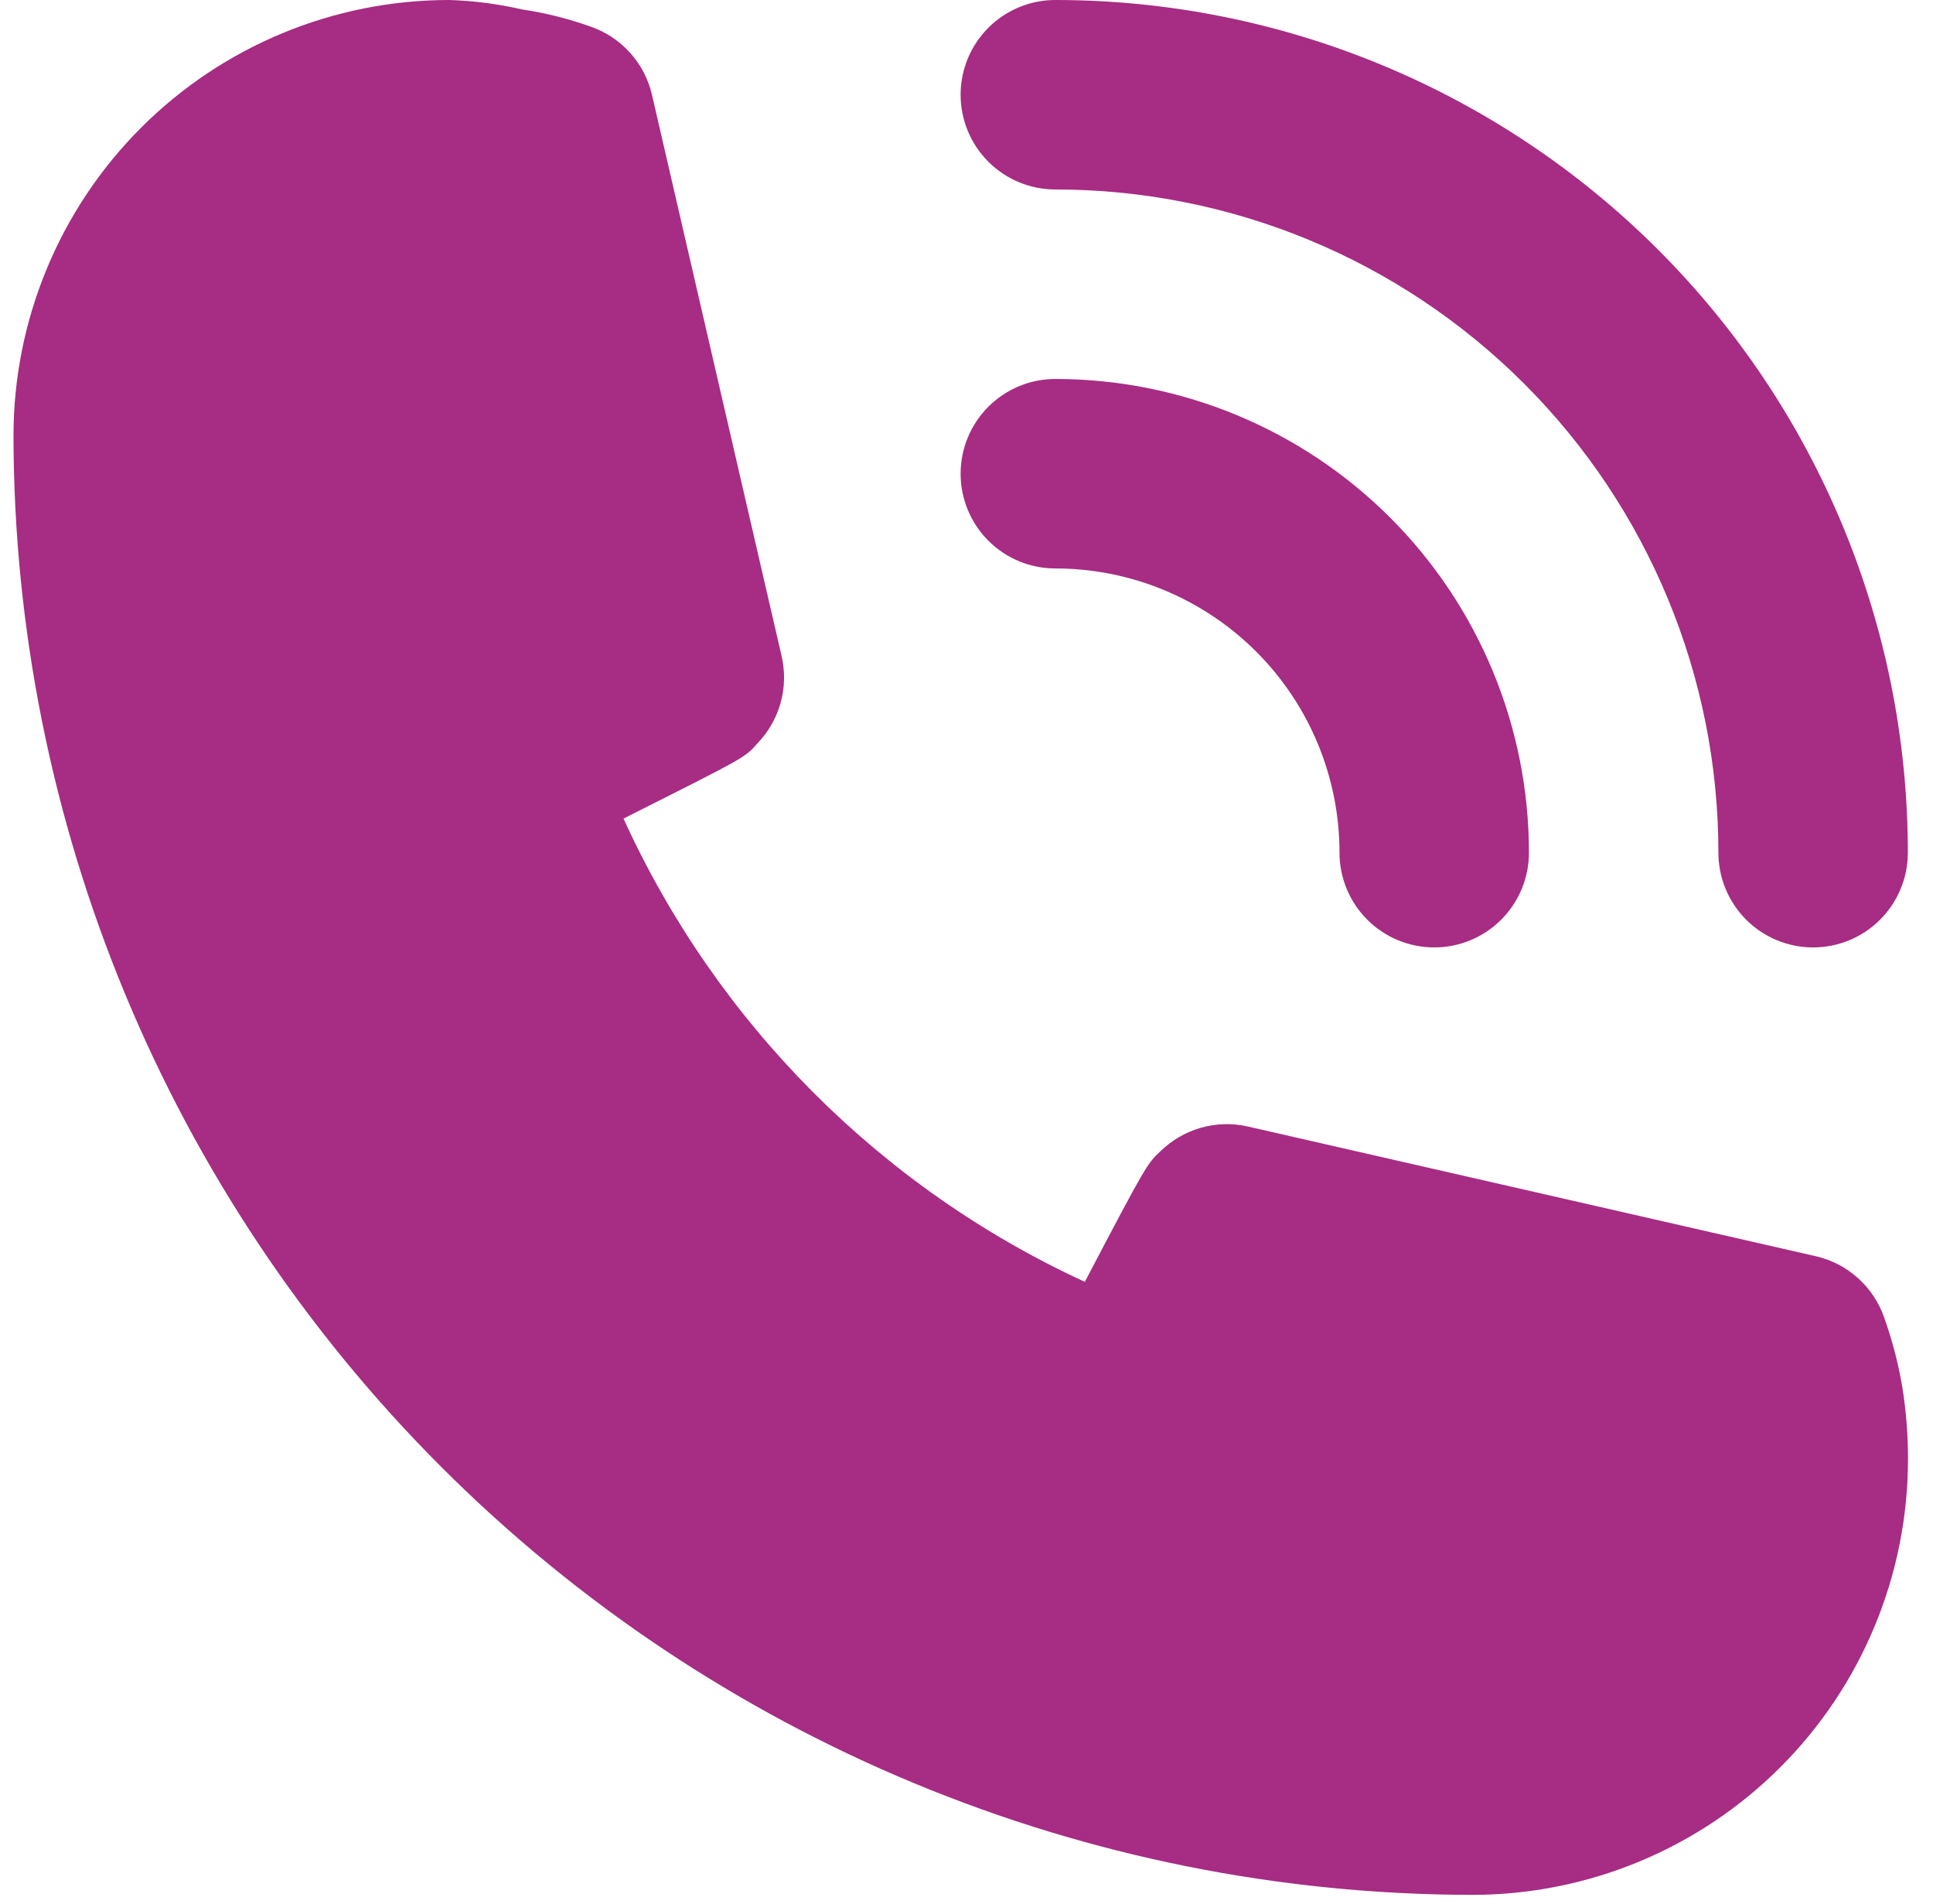
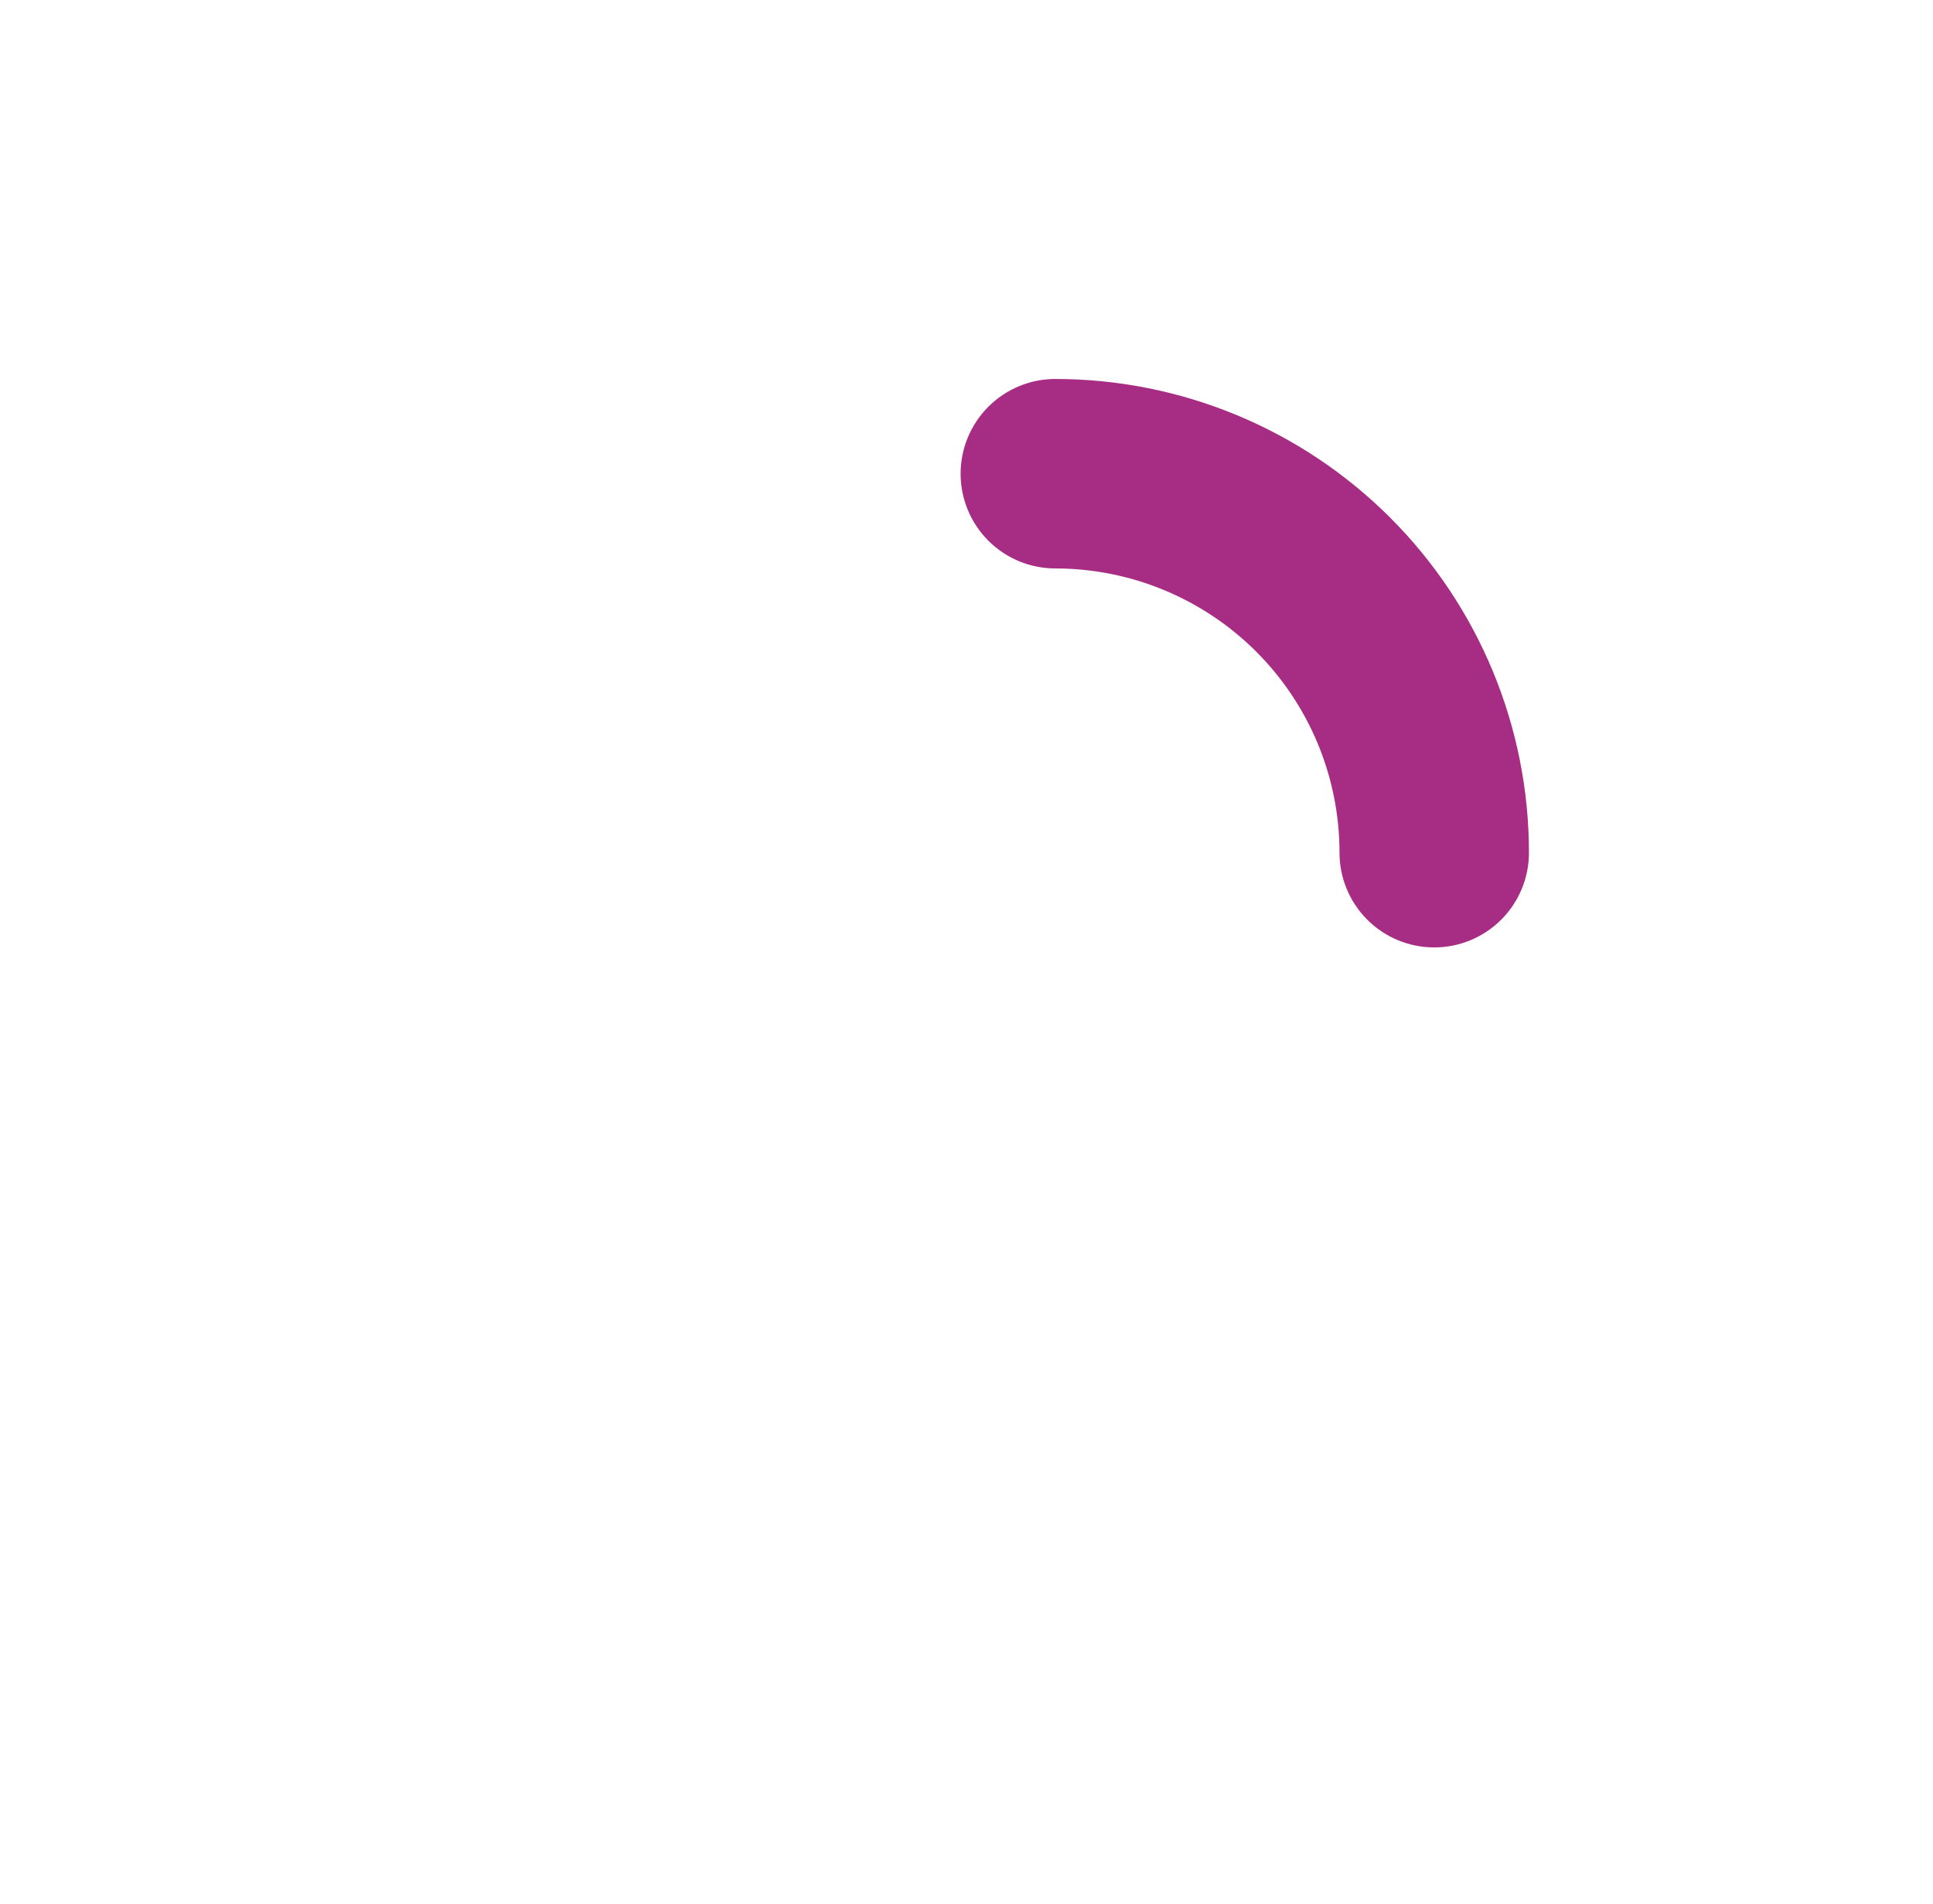
<svg xmlns="http://www.w3.org/2000/svg" width="66" height="65" viewBox="0 0 66 65" fill="none">
  <path d="M36.033 19.405C38.606 19.405 41.074 20.428 42.894 22.247C44.714 24.067 45.736 26.535 45.736 29.108C45.736 29.966 46.077 30.788 46.683 31.395C47.29 32.002 48.112 32.342 48.97 32.342C49.828 32.342 50.65 32.002 51.257 31.395C51.864 30.788 52.204 29.966 52.204 29.108C52.204 24.819 50.501 20.706 47.468 17.673C44.435 14.641 40.322 12.937 36.033 12.937C35.175 12.937 34.353 13.278 33.746 13.884C33.14 14.491 32.799 15.313 32.799 16.171C32.799 17.029 33.14 17.852 33.746 18.458C34.353 19.065 35.175 19.405 36.033 19.405Z" fill="#A72C83" />
-   <path d="M36.033 6.468C42.038 6.468 47.796 8.854 52.042 13.1C56.288 17.345 58.673 23.104 58.673 29.108C58.673 29.966 59.013 30.788 59.62 31.395C60.227 32.002 61.049 32.342 61.907 32.342C62.765 32.342 63.587 32.002 64.194 31.395C64.8 30.788 65.141 29.966 65.141 29.108C65.141 21.388 62.074 13.984 56.616 8.526C51.157 3.067 43.753 0 36.033 0C35.175 0 34.353 0.341 33.746 0.947C33.14 1.554 32.799 2.376 32.799 3.234C32.799 4.092 33.14 4.915 33.746 5.521C34.353 6.128 35.175 6.468 36.033 6.468Z" fill="#A72C83" />
-   <path d="M64.337 44.988C64.159 44.469 63.852 44.004 63.445 43.636C63.037 43.268 62.543 43.01 62.008 42.886L42.603 38.455C42.076 38.336 41.528 38.35 41.008 38.497C40.489 38.644 40.014 38.919 39.627 39.296C39.175 39.716 39.142 39.749 37.04 43.759C30.064 40.545 24.475 34.932 21.289 27.944C25.397 25.874 25.429 25.874 25.85 25.389C26.227 25.002 26.502 24.528 26.649 24.008C26.796 23.488 26.81 22.94 26.691 22.413L22.26 3.234C22.136 2.7 21.878 2.205 21.51 1.798C21.142 1.391 20.677 1.083 20.157 0.906C19.402 0.636 18.622 0.441 17.829 0.323C17.011 0.134 16.177 0.026 15.338 0C11.393 0 7.609 1.567 4.818 4.358C2.028 7.148 0.461 10.932 0.461 14.877C0.478 28.082 5.731 40.741 15.068 50.078C24.405 59.414 37.064 64.668 50.268 64.685C52.222 64.685 54.157 64.3 55.962 63.552C57.767 62.804 59.407 61.709 60.788 60.327C62.17 58.946 63.266 57.306 64.013 55.501C64.761 53.696 65.146 51.761 65.146 49.807C65.147 48.984 65.082 48.162 64.952 47.349C64.816 46.546 64.61 45.756 64.337 44.988Z" fill="#A72C83" />
</svg>